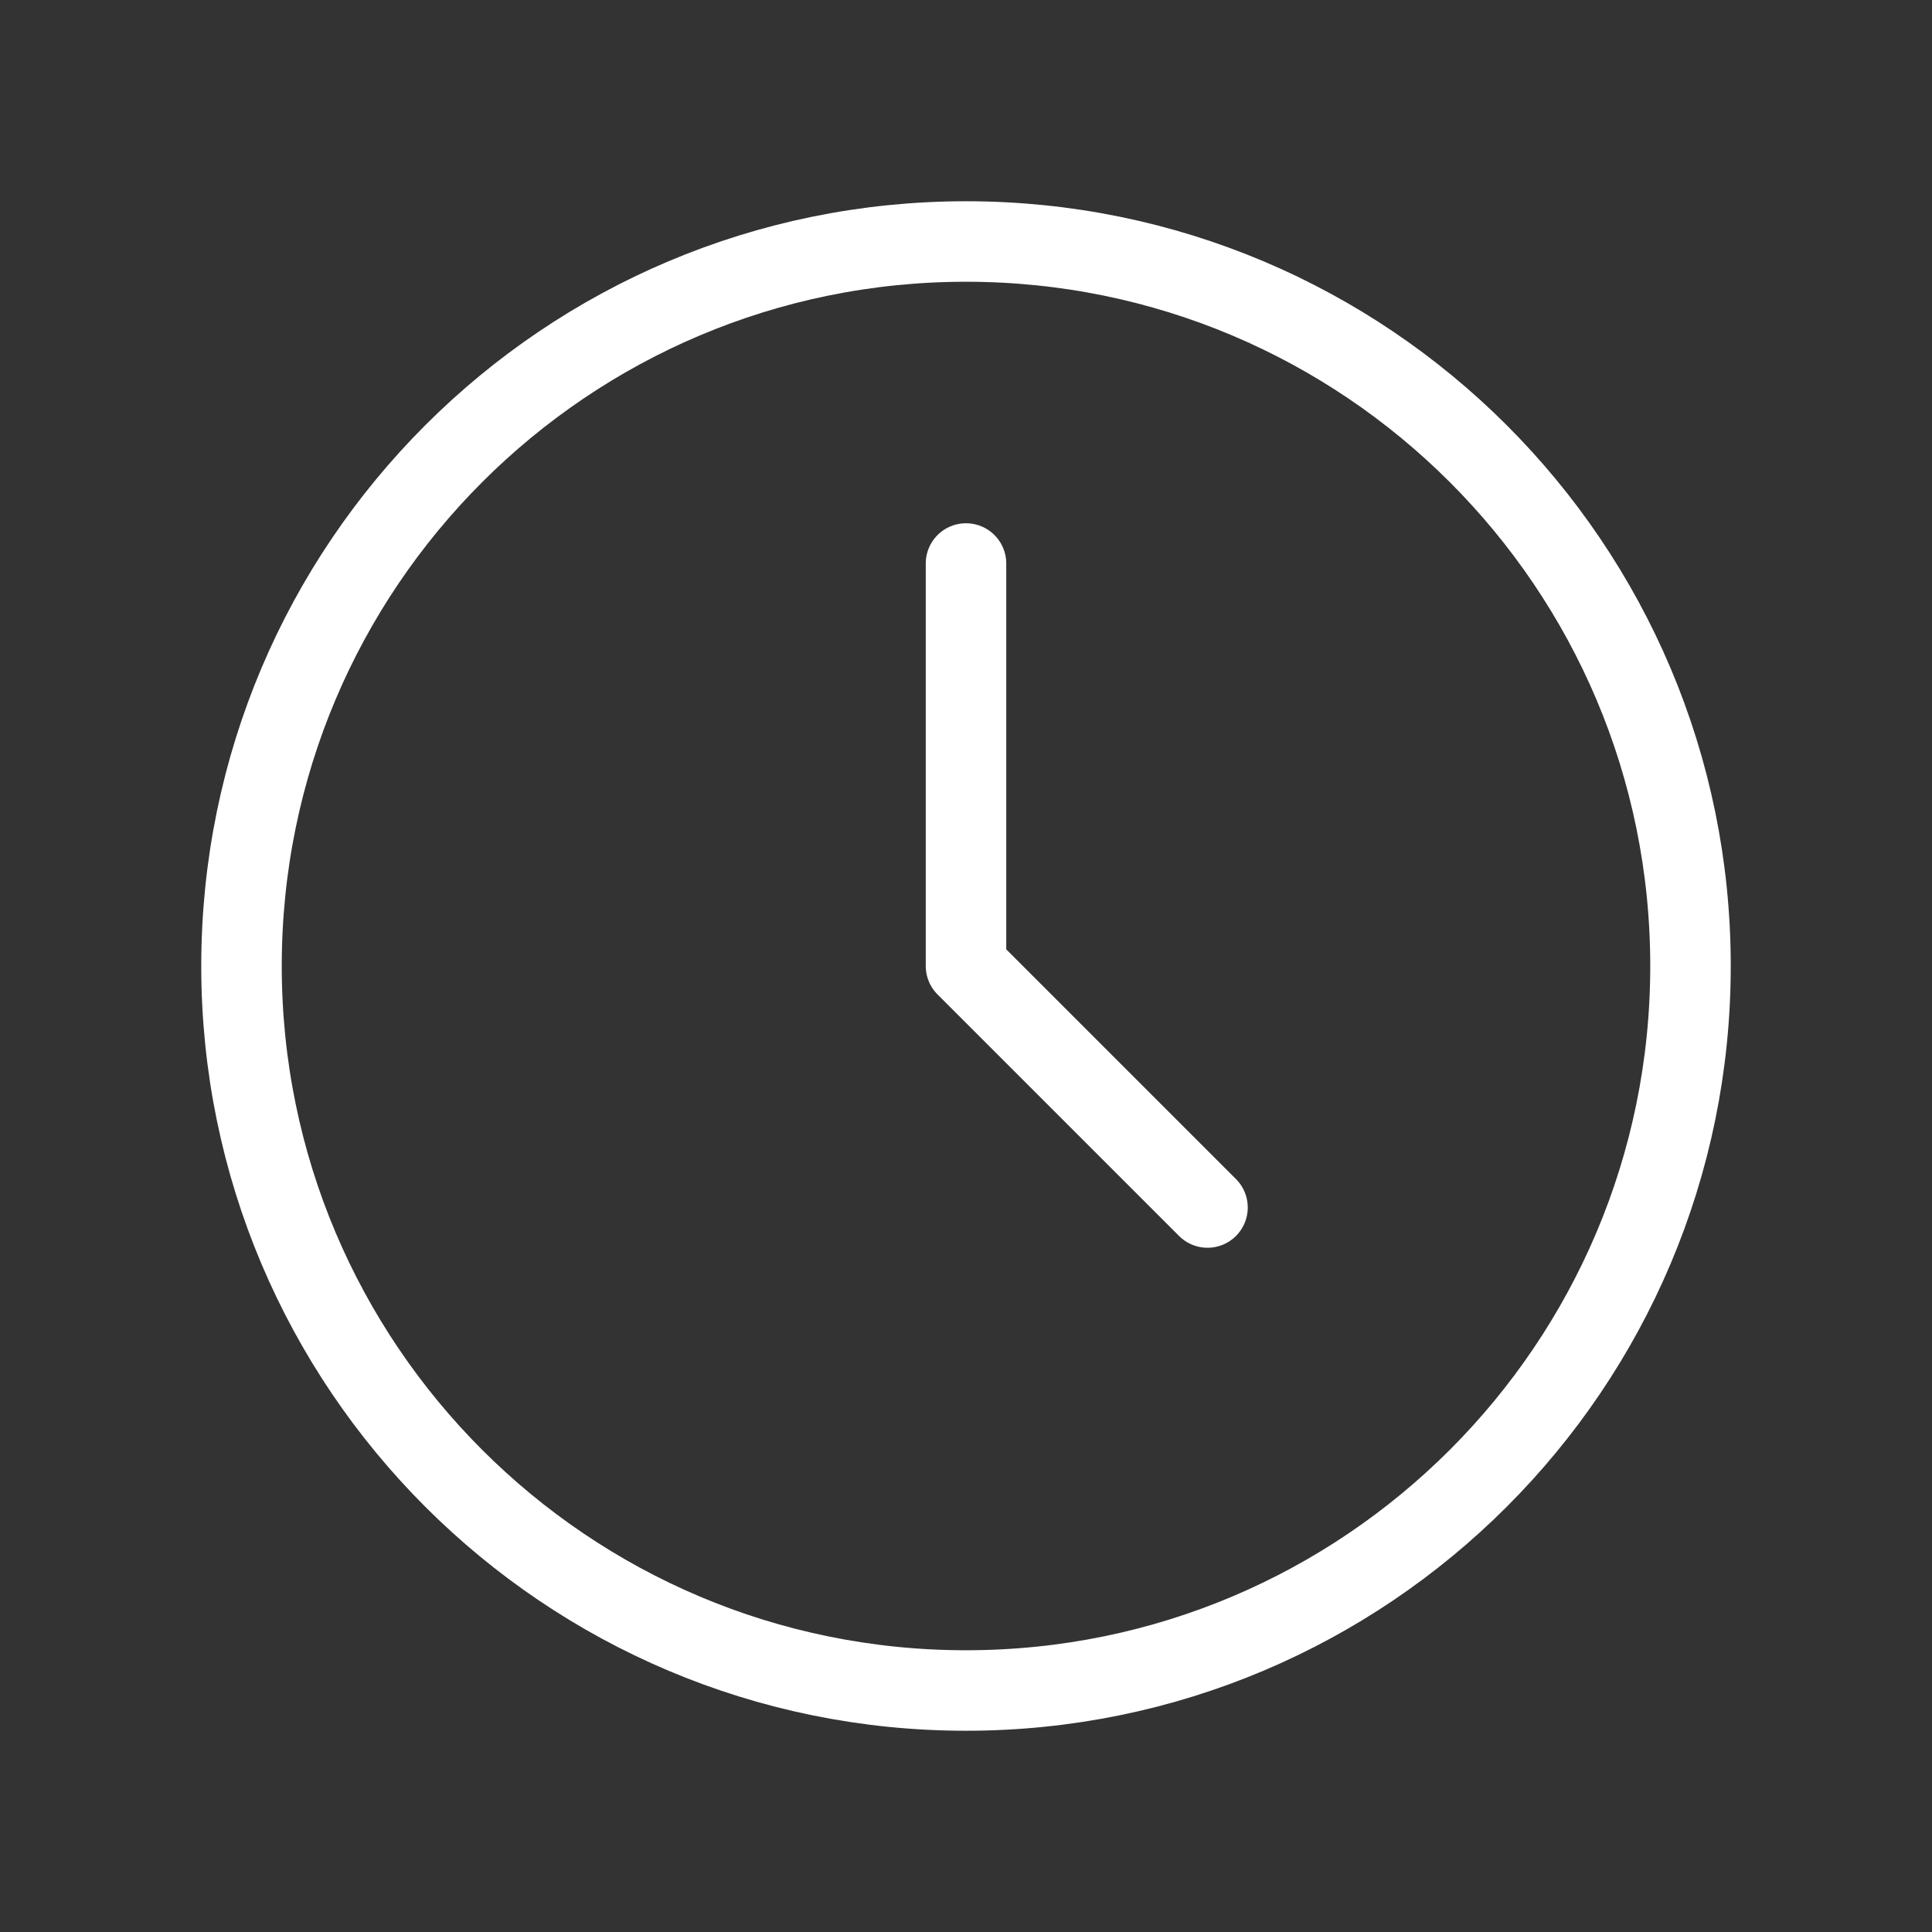
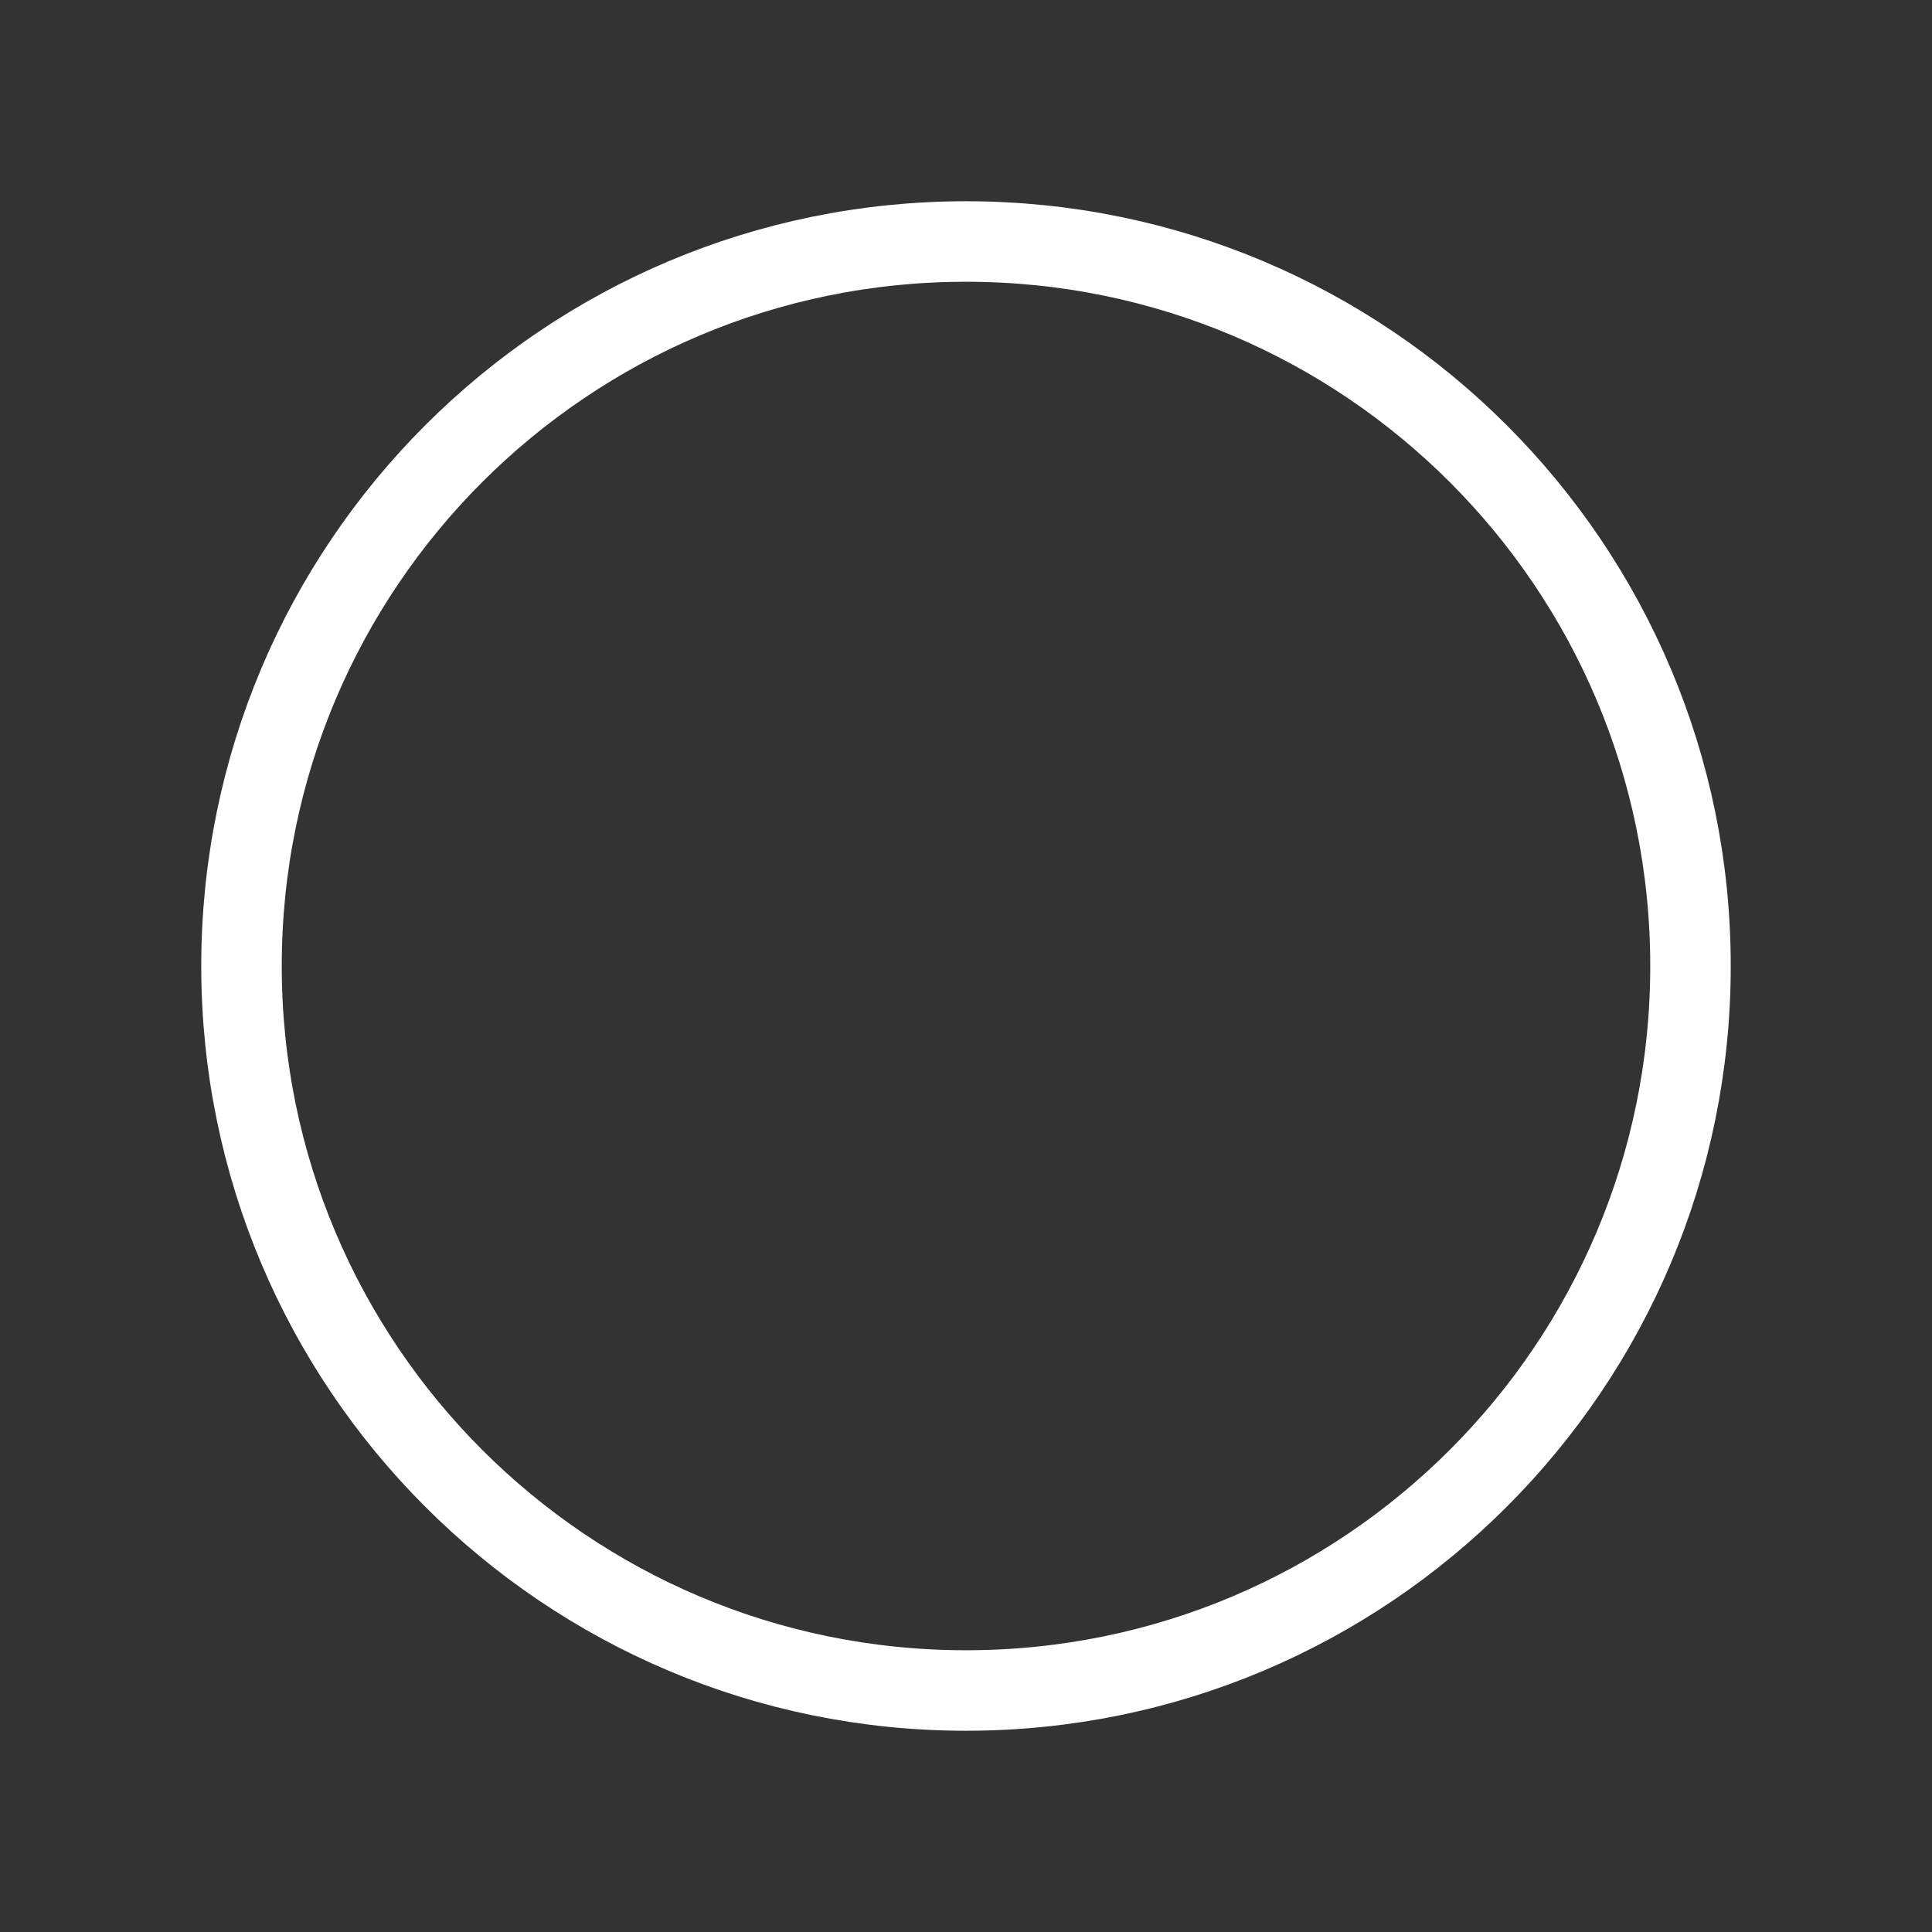
<svg xmlns="http://www.w3.org/2000/svg" width="48px" height="48px" viewBox="0 0 48 48">
  <rect x="0" y="0" width="48" height="48" fill="#333333" stroke="none" />
  <title>Basic Plan</title>
  <g fill="none" stroke="white" stroke-width="2" stroke-linecap="round" stroke-linejoin="round">
    <path d="M24,6 C14.059,6 6,14.059 6,24 C6,33.941 14.059,42 24,42 C33.941,42 42,33.941 42,24 C42,14.059 33.941,6 24,6 Z" />
-     <path d="M24,14 L24,24 L30,30" />
  </g>
</svg>